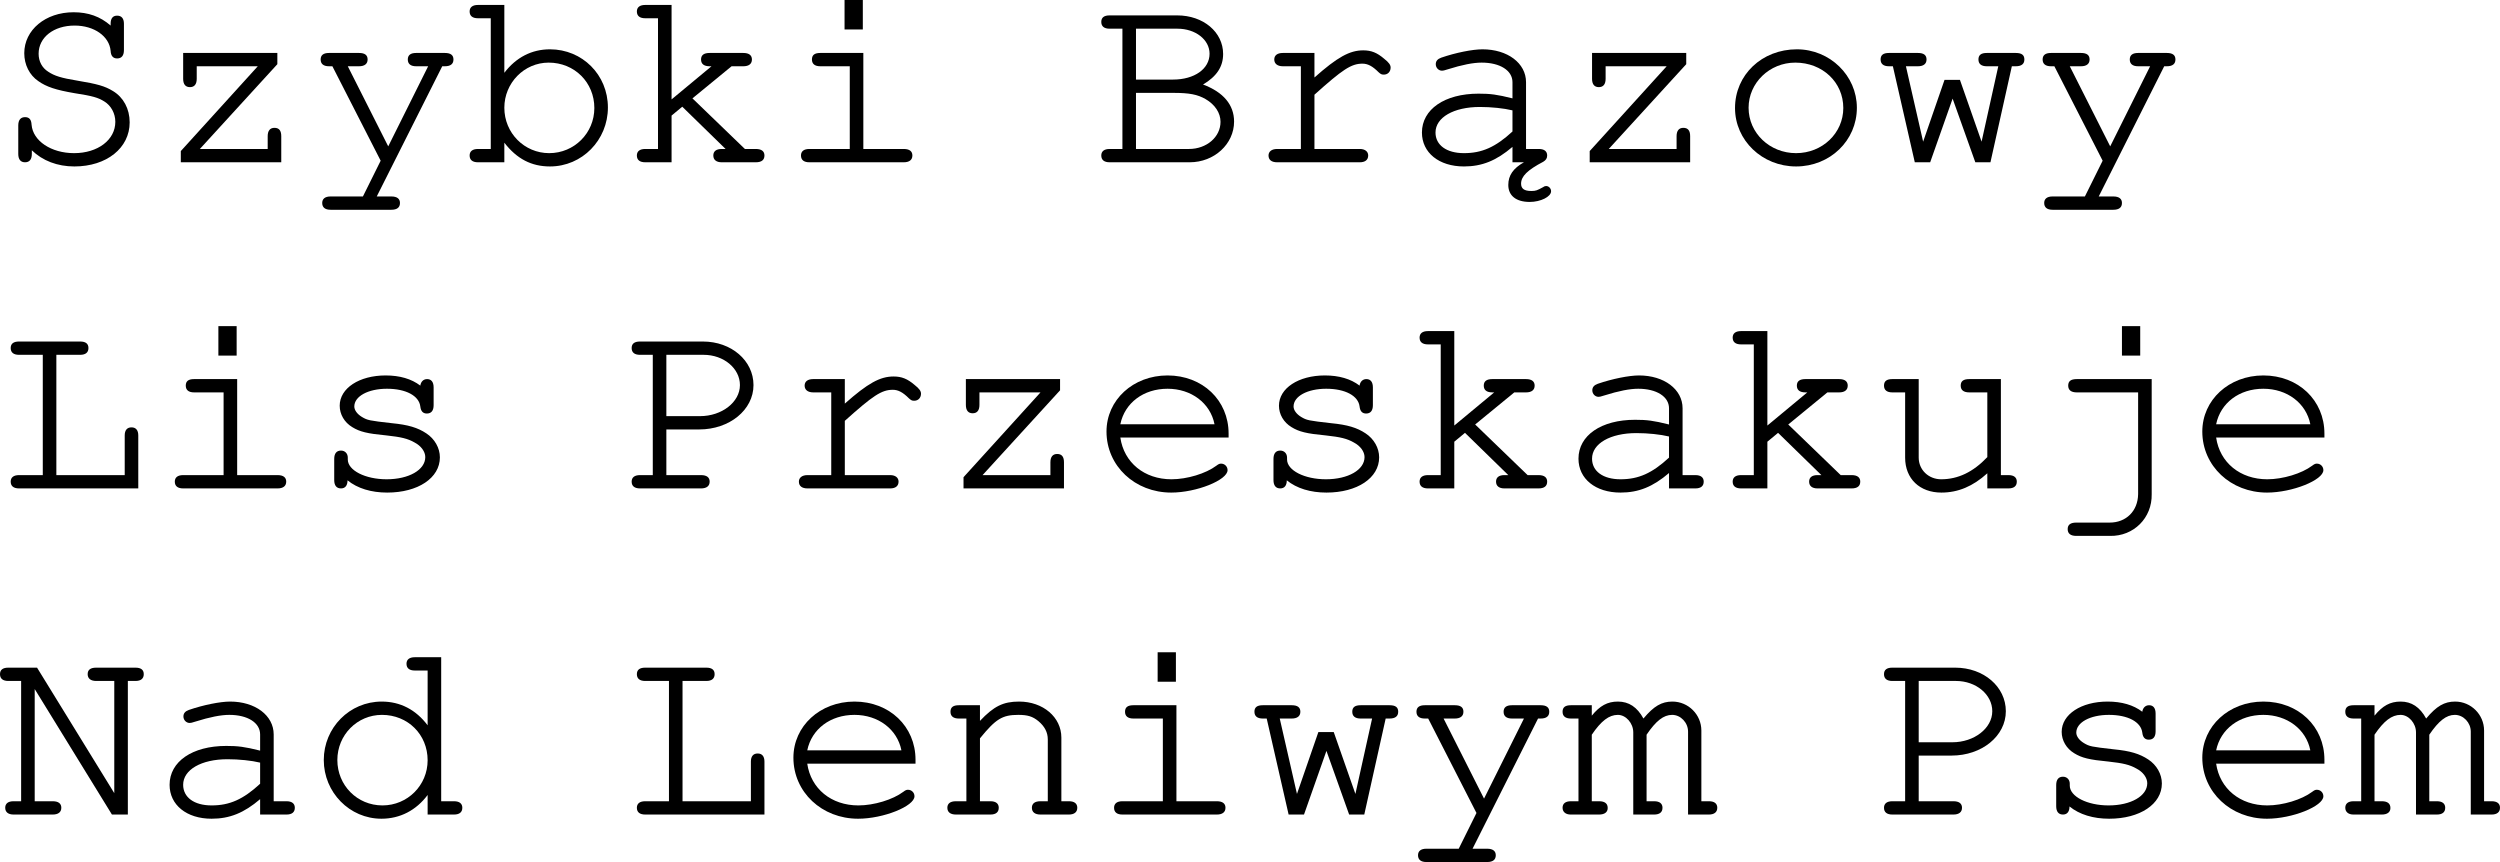
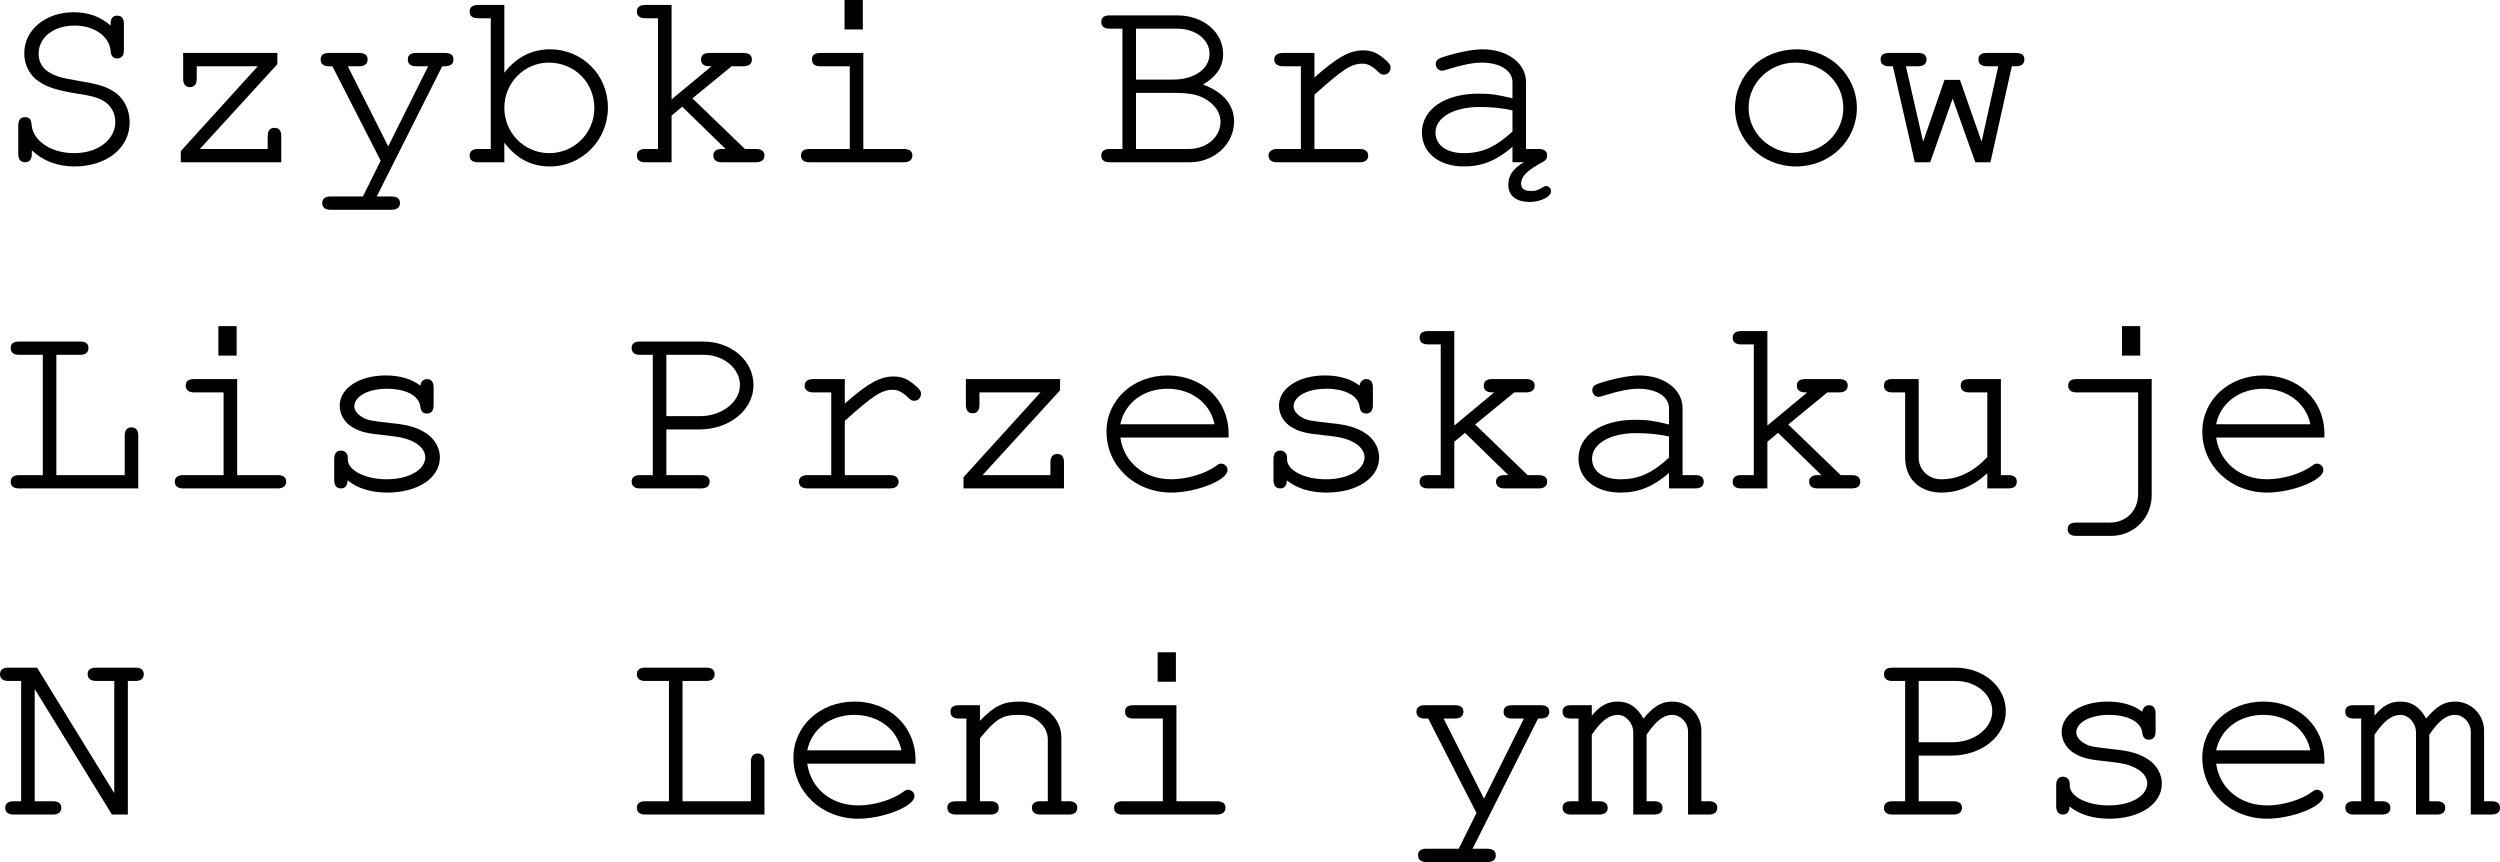
<svg xmlns="http://www.w3.org/2000/svg" viewBox="159.984 8.542 255.52 88.107" version="1.1" id="svg2">
  <defs id="defs9" />
  <g aria-label="Szybki BrązowyLis PrzeskakujeNad Leniwym Psem" id="text4521" style="font-size:26.667px;line-height:125%;font-family:Courier, monospace;text-align:left;letter-spacing:0px;word-spacing:0px;stroke-width:1px">
    <path d="M 171.291,11.155 C 170.224,10.222 168.997,9.795 167.504,9.795 164.624,9.795 162.464,11.608 162.464,13.982 162.464,15.155 162.997,16.222 163.904,16.835 164.731,17.422 165.717,17.742 167.584,18.062 169.477,18.355 170.011,18.515 170.651,18.915 171.344,19.342 171.771,20.142 171.771,20.995 171.771,22.835 169.984,24.195 167.557,24.195 165.211,24.195 163.344,22.942 163.211,21.288 163.184,20.755 162.971,20.515 162.544,20.515 162.091,20.515 161.851,20.808 161.851,21.368 V 24.275 C 161.851,24.835 162.091,25.128 162.544,25.128 162.997,25.128 163.237,24.835 163.237,24.275 V 23.902 C 164.331,24.968 165.851,25.555 167.584,25.555 170.891,25.555 173.237,23.662 173.237,21.048 173.237,19.662 172.597,18.488 171.531,17.848 170.704,17.342 169.957,17.128 167.877,16.782 166.251,16.515 165.557,16.302 164.917,15.875 164.277,15.475 163.931,14.808 163.931,14.035 163.931,12.355 165.477,11.155 167.611,11.155 169.611,11.155 171.157,12.248 171.291,13.742 171.317,14.275 171.557,14.515 171.957,14.515 172.411,14.515 172.651,14.222 172.651,13.662 V 10.968 C 172.651,10.435 172.411,10.142 171.957,10.142 171.504,10.142 171.291,10.435 171.291,10.968 Z" id="path11" />
    <path d="M 188.331,13.955 H 178.704 V 16.595 C 178.704,17.155 178.944,17.448 179.397,17.448 179.851,17.448 180.091,17.155 180.091,16.595 V 15.315 H 186.331 L 178.464,23.982 V 25.128 H 188.731 V 22.462 C 188.731,21.902 188.517,21.608 188.037,21.608 187.584,21.608 187.344,21.902 187.344,22.462 V 23.768 H 180.411 L 188.331,15.102 Z" id="path13" />
    <path d="M 198.891,24.968 197.077,28.622 H 193.771 C 193.211,28.622 192.917,28.862 192.917,29.288 192.917,29.742 193.211,29.982 193.771,29.982 H 199.984 C 200.571,29.982 200.864,29.742 200.864,29.288 200.864,28.862 200.571,28.622 199.984,28.622 H 198.491 L 205.184,15.315 H 205.451 C 206.037,15.315 206.331,15.075 206.331,14.622 206.331,14.168 206.037,13.955 205.451,13.955 H 202.517 C 201.957,13.955 201.664,14.168 201.664,14.622 201.664,15.075 201.957,15.315 202.517,15.315 H 203.744 L 199.664,23.502 195.531,15.315 H 196.677 C 197.237,15.315 197.557,15.075 197.557,14.622 197.557,14.168 197.264,13.955 196.677,13.955 H 193.611 C 193.051,13.955 192.757,14.168 192.757,14.622 192.757,15.075 193.051,15.315 193.611,15.315 H 193.957 Z" id="path15" />
-     <path d="M 211.531,9.048 H 208.837 C 208.277,9.048 207.984,9.288 207.984,9.715 207.984,10.168 208.277,10.408 208.837,10.408 H 210.144 V 23.768 H 208.837 C 208.277,23.768 207.984,24.008 207.984,24.435 207.984,24.888 208.277,25.128 208.837,25.128 H 211.531 V 23.128 C 212.811,24.782 214.304,25.555 216.197,25.555 219.477,25.555 222.117,22.862 222.117,19.528 222.117,16.195 219.504,13.582 216.197,13.582 214.331,13.582 212.731,14.408 211.531,15.982 Z M 216.064,14.942 C 218.704,14.942 220.731,16.968 220.731,19.582 220.731,22.142 218.677,24.195 216.117,24.195 213.584,24.195 211.531,22.142 211.531,19.555 211.531,17.022 213.557,14.942 216.064,14.942 Z" id="path17" />
+     <path d="M 211.531,9.048 H 208.837 C 208.277,9.048 207.984,9.288 207.984,9.715 207.984,10.168 208.277,10.408 208.837,10.408 H 210.144 V 23.768 H 208.837 C 208.277,23.768 207.984,24.008 207.984,24.435 207.984,24.888 208.277,25.128 208.837,25.128 H 211.531 V 23.128 C 212.811,24.782 214.304,25.555 216.197,25.555 219.477,25.555 222.117,22.862 222.117,19.528 222.117,16.195 219.504,13.582 216.197,13.582 214.331,13.582 212.731,14.408 211.531,15.982 Z M 216.064,14.942 C 218.704,14.942 220.731,16.968 220.731,19.582 220.731,22.142 218.677,24.195 216.117,24.195 213.584,24.195 211.531,22.142 211.531,19.555 211.531,17.022 213.557,14.942 216.064,14.942 " id="path17" />
    <path d="M 228.624,20.355 229.717,19.448 234.144,23.768 H 233.744 C 233.184,23.768 232.891,24.008 232.891,24.435 232.891,24.888 233.211,25.128 233.744,25.128 H 237.237 C 237.824,25.128 238.117,24.888 238.117,24.435 238.117,24.008 237.824,23.768 237.237,23.768 H 236.117 L 230.757,18.595 234.757,15.315 H 235.957 C 236.517,15.315 236.837,15.075 236.837,14.622 236.837,14.195 236.544,13.955 235.957,13.955 H 232.517 C 231.931,13.955 231.637,14.168 231.637,14.622 231.637,15.075 231.931,15.315 232.517,15.315 H 232.704 L 228.624,18.702 V 9.048 H 225.931 C 225.371,9.048 225.077,9.288 225.077,9.715 225.077,10.168 225.371,10.408 225.931,10.408 H 227.237 V 23.768 H 225.931 C 225.371,23.768 225.077,24.008 225.077,24.435 225.077,24.888 225.371,25.128 225.931,25.128 H 228.624 Z" id="path19" />
    <path d="M 248.224,13.955 H 243.824 C 243.237,13.955 242.971,14.168 242.971,14.622 242.971,15.075 243.264,15.315 243.824,15.315 H 246.837 V 23.768 H 242.704 C 242.144,23.768 241.851,24.008 241.851,24.435 241.851,24.888 242.144,25.128 242.704,25.128 H 252.357 C 252.917,25.128 253.237,24.888 253.237,24.435 253.237,24.008 252.944,23.768 252.357,23.768 H 248.224 Z M 248.171,8.542 H 246.304 V 11.555 H 248.171 Z" id="path21" />
    <path d="M 274.704,23.768 H 273.397 C 272.837,23.768 272.544,24.008 272.544,24.435 272.544,24.888 272.837,25.128 273.397,25.128 H 281.584 C 284.091,25.128 286.117,23.262 286.117,20.968 286.117,19.262 285.024,17.955 282.944,17.182 284.331,16.355 284.997,15.368 284.997,14.062 284.997,11.822 282.971,10.115 280.304,10.115 H 273.397 C 272.837,10.115 272.544,10.328 272.544,10.782 272.544,11.235 272.837,11.475 273.397,11.475 H 274.704 Z M 276.091,16.675 V 11.475 H 280.331 C 282.171,11.475 283.611,12.595 283.611,14.035 283.611,15.582 282.064,16.675 279.877,16.675 Z M 276.091,23.768 V 18.035 H 279.931 C 281.531,18.035 282.384,18.195 283.211,18.675 284.171,19.235 284.731,20.088 284.731,20.995 284.731,22.542 283.317,23.768 281.504,23.768 Z" id="path23" />
    <path d="M 294.331,13.955 H 291.104 C 290.544,13.955 290.224,14.195 290.224,14.622 290.224,15.048 290.544,15.315 291.104,15.315 H 292.944 V 23.768 H 290.517 C 289.957,23.768 289.637,24.035 289.637,24.435 289.637,24.888 289.957,25.128 290.517,25.128 H 298.971 C 299.504,25.128 299.824,24.888 299.824,24.435 299.824,24.035 299.504,23.768 298.971,23.768 H 294.331 V 18.222 C 297.211,15.635 298.091,15.048 299.237,15.048 299.771,15.048 300.251,15.288 300.891,15.928 301.104,16.115 301.184,16.168 301.424,16.168 301.824,16.168 302.117,15.875 302.117,15.448 302.117,15.182 301.957,14.942 301.451,14.542 300.731,13.928 300.144,13.688 299.317,13.688 297.931,13.688 296.677,14.382 294.331,16.462 Z" id="path25" />
    <path d="M 315.957,23.768 V 16.942 C 315.957,14.995 314.064,13.582 311.504,13.582 310.491,13.582 308.757,13.928 307.291,14.435 306.917,14.568 306.731,14.782 306.731,15.102 306.731,15.475 307.024,15.768 307.371,15.768 307.504,15.768 307.584,15.742 307.931,15.635 309.451,15.155 310.571,14.942 311.424,14.942 313.291,14.942 314.571,15.742 314.571,16.942 V 18.595 C 312.971,18.195 312.304,18.115 311.104,18.115 307.637,18.115 305.317,19.715 305.317,22.088 305.317,24.142 307.051,25.555 309.611,25.555 311.451,25.555 312.917,24.968 314.571,23.555 V 25.128 H 315.744 C 314.651,25.742 314.144,26.462 314.144,27.448 314.144,28.542 314.944,29.182 316.331,29.182 317.451,29.182 318.517,28.648 318.517,28.088 318.517,27.795 318.277,27.555 318.011,27.555 317.931,27.555 317.824,27.582 317.717,27.662 317.077,28.008 316.971,28.062 316.491,28.062 315.771,28.062 315.451,27.822 315.451,27.315 315.451,26.568 316.091,25.928 317.717,25.075 317.984,24.915 318.117,24.728 318.117,24.435 318.117,24.008 317.824,23.768 317.264,23.768 Z M 314.571,21.982 C 312.837,23.582 311.451,24.195 309.611,24.195 307.824,24.195 306.704,23.368 306.704,22.088 306.704,20.542 308.571,19.475 311.237,19.475 312.411,19.475 313.691,19.608 314.571,19.822 Z" id="path27" />
-     <path d="M 332.331,13.955 H 322.704 V 16.595 C 322.704,17.155 322.944,17.448 323.397,17.448 323.851,17.448 324.091,17.155 324.091,16.595 V 15.315 H 330.331 L 322.464,23.982 V 25.128 H 332.731 V 22.462 C 332.731,21.902 332.517,21.608 332.037,21.608 331.584,21.608 331.344,21.902 331.344,22.462 V 23.768 H 324.411 L 332.331,15.102 Z" id="path29" />
    <path d="M 343.637,13.582 C 340.064,13.582 337.317,16.195 337.317,19.582 337.317,22.888 340.091,25.555 343.557,25.555 347.024,25.555 349.771,22.915 349.771,19.555 349.771,16.275 347.024,13.582 343.637,13.582 Z M 343.477,14.942 C 346.251,14.942 348.384,16.942 348.384,19.582 348.384,22.142 346.251,24.195 343.557,24.195 340.864,24.195 338.704,22.142 338.704,19.555 338.704,17.022 340.837,14.942 343.477,14.942 Z" id="path31" />
    <path d="M 363.424,25.128 365.611,15.315 H 366.011 C 366.597,15.315 366.891,15.075 366.891,14.622 366.891,14.168 366.624,13.955 366.011,13.955 H 363.051 C 362.464,13.955 362.197,14.168 362.197,14.622 362.197,15.075 362.491,15.315 363.051,15.315 H 364.224 L 362.517,23.022 360.304,16.702 H 358.731 L 356.544,23.022 354.784,15.315 H 356.011 C 356.571,15.315 356.891,15.075 356.891,14.622 356.891,14.168 356.597,13.955 356.011,13.955 H 353.051 C 352.464,13.955 352.197,14.168 352.197,14.622 352.197,15.075 352.491,15.315 353.051,15.315 H 353.451 L 355.691,25.128 H 357.264 L 359.557,18.622 361.877,25.128 Z" id="path33" />
-     <path d="M 374.891,24.968 373.077,28.622 H 369.771 C 369.211,28.622 368.917,28.862 368.917,29.288 368.917,29.742 369.211,29.982 369.771,29.982 H 375.984 C 376.571,29.982 376.864,29.742 376.864,29.288 376.864,28.862 376.571,28.622 375.984,28.622 H 374.491 L 381.184,15.315 H 381.451 C 382.037,15.315 382.331,15.075 382.331,14.622 382.331,14.168 382.037,13.955 381.451,13.955 H 378.517 C 377.957,13.955 377.664,14.168 377.664,14.622 377.664,15.075 377.957,15.315 378.517,15.315 H 379.744 L 375.664,23.502 371.531,15.315 H 372.677 C 373.237,15.315 373.557,15.075 373.557,14.622 373.557,14.168 373.264,13.955 372.677,13.955 H 369.611 C 369.051,13.955 368.757,14.168 368.757,14.622 368.757,15.075 369.051,15.315 369.611,15.315 H 369.957 Z" id="path35" />
    <path d="M 165.744,44.808 H 168.171 C 168.731,44.808 169.024,44.568 169.024,44.115 169.024,43.662 168.731,43.448 168.171,43.448 H 161.931 C 161.371,43.448 161.077,43.662 161.077,44.115 161.077,44.568 161.371,44.808 161.931,44.808 H 164.357 V 57.102 H 161.931 C 161.371,57.102 161.077,57.342 161.077,57.768 161.077,58.222 161.371,58.462 161.931,58.462 H 174.117 V 53.048 C 174.117,52.515 173.877,52.222 173.424,52.222 172.971,52.222 172.731,52.515 172.731,53.048 V 57.102 H 165.744 Z" id="path37" />
    <path d="M 184.224,47.288 H 179.824 C 179.237,47.288 178.971,47.502 178.971,47.955 178.971,48.408 179.264,48.648 179.824,48.648 H 182.837 V 57.102 H 178.704 C 178.144,57.102 177.851,57.342 177.851,57.768 177.851,58.222 178.144,58.462 178.704,58.462 H 188.357 C 188.917,58.462 189.237,58.222 189.237,57.768 189.237,57.342 188.944,57.102 188.357,57.102 H 184.224 Z M 184.171,41.875 H 182.304 V 44.888 H 184.171 Z" id="path39" />
    <path d="M 195.531,55.315 C 195.531,54.888 195.237,54.595 194.837,54.595 194.384,54.595 194.144,54.888 194.144,55.448 V 57.608 C 194.144,58.168 194.384,58.462 194.837,58.462 195.264,58.462 195.504,58.168 195.504,57.635 196.517,58.462 197.931,58.888 199.557,58.888 202.704,58.888 204.944,57.395 204.944,55.288 204.944,54.328 204.411,53.395 203.557,52.835 202.677,52.248 201.691,51.955 200.037,51.795 197.691,51.528 197.557,51.502 196.971,51.155 196.491,50.862 196.197,50.462 196.197,50.088 196.197,49.048 197.611,48.275 199.531,48.275 201.477,48.275 202.811,48.995 202.944,50.088 202.997,50.568 203.211,50.808 203.611,50.808 204.064,50.808 204.304,50.515 204.304,49.955 V 48.142 C 204.304,47.582 204.064,47.288 203.637,47.288 203.264,47.288 202.997,47.555 202.944,47.955 202.037,47.262 200.837,46.915 199.397,46.915 196.704,46.915 194.704,48.222 194.704,50.008 194.704,50.888 195.184,51.715 195.984,52.195 196.757,52.675 197.531,52.862 199.504,53.048 200.971,53.208 201.664,53.368 202.357,53.768 203.024,54.115 203.451,54.702 203.451,55.262 203.451,56.568 201.771,57.528 199.504,57.528 197.317,57.528 195.531,56.622 195.531,55.502 Z" id="path41" />
    <path d="M 228.091,52.435 H 231.451 C 234.544,52.435 236.997,50.435 236.997,47.902 236.997,45.395 234.731,43.448 231.824,43.448 H 225.397 C 224.837,43.448 224.544,43.662 224.544,44.115 224.544,44.568 224.837,44.808 225.397,44.808 H 226.704 V 57.102 H 225.397 C 224.837,57.102 224.544,57.342 224.544,57.768 224.544,58.222 224.837,58.462 225.397,58.462 H 231.637 C 232.197,58.462 232.517,58.222 232.517,57.768 232.517,57.342 232.224,57.102 231.637,57.102 H 228.091 Z M 228.091,51.075 V 44.808 H 231.904 C 233.957,44.808 235.611,46.195 235.611,47.902 235.611,49.635 233.771,51.075 231.531,51.075 Z" id="path43" />
    <path d="M 246.331,47.288 H 243.104 C 242.544,47.288 242.224,47.528 242.224,47.955 242.224,48.382 242.544,48.648 243.104,48.648 H 244.944 V 57.102 H 242.517 C 241.957,57.102 241.637,57.368 241.637,57.768 241.637,58.222 241.957,58.462 242.517,58.462 H 250.971 C 251.504,58.462 251.824,58.222 251.824,57.768 251.824,57.368 251.504,57.102 250.971,57.102 H 246.331 V 51.555 C 249.211,48.968 250.091,48.382 251.237,48.382 251.771,48.382 252.251,48.622 252.891,49.262 253.104,49.448 253.184,49.502 253.424,49.502 253.824,49.502 254.117,49.208 254.117,48.782 254.117,48.515 253.957,48.275 253.451,47.875 252.731,47.262 252.144,47.022 251.317,47.022 249.931,47.022 248.677,47.715 246.331,49.795 Z" id="path45" />
    <path d="M 268.331,47.288 H 258.704 V 49.928 C 258.704,50.488 258.944,50.782 259.397,50.782 259.851,50.782 260.091,50.488 260.091,49.928 V 48.648 H 266.331 L 258.464,57.315 V 58.462 H 268.731 V 55.795 C 268.731,55.235 268.517,54.942 268.037,54.942 267.584,54.942 267.344,55.235 267.344,55.795 V 57.102 H 260.411 L 268.331,48.435 Z" id="path47" />
    <path d="M 285.557,53.262 V 53.048 52.862 C 285.557,49.448 282.891,46.915 279.317,46.915 275.797,46.915 273.077,49.422 273.077,52.648 273.077,56.168 275.984,58.888 279.691,58.888 282.277,58.888 285.451,57.608 285.451,56.595 285.451,56.222 285.157,55.928 284.784,55.928 284.624,55.928 284.517,55.982 284.304,56.142 283.237,56.942 281.317,57.528 279.717,57.528 276.944,57.528 274.864,55.822 274.491,53.262 Z M 274.491,51.902 C 274.944,49.715 276.864,48.275 279.317,48.275 281.744,48.275 283.691,49.742 284.117,51.902 Z" id="path49" />
    <path d="M 291.531,55.315 C 291.531,54.888 291.237,54.595 290.837,54.595 290.384,54.595 290.144,54.888 290.144,55.448 V 57.608 C 290.144,58.168 290.384,58.462 290.837,58.462 291.264,58.462 291.504,58.168 291.504,57.635 292.517,58.462 293.931,58.888 295.557,58.888 298.704,58.888 300.944,57.395 300.944,55.288 300.944,54.328 300.411,53.395 299.557,52.835 298.677,52.248 297.691,51.955 296.037,51.795 293.691,51.528 293.557,51.502 292.971,51.155 292.491,50.862 292.197,50.462 292.197,50.088 292.197,49.048 293.611,48.275 295.531,48.275 297.477,48.275 298.811,48.995 298.944,50.088 298.997,50.568 299.211,50.808 299.611,50.808 300.064,50.808 300.304,50.515 300.304,49.955 V 48.142 C 300.304,47.582 300.064,47.288 299.637,47.288 299.264,47.288 298.997,47.555 298.944,47.955 298.037,47.262 296.837,46.915 295.397,46.915 292.704,46.915 290.704,48.222 290.704,50.008 290.704,50.888 291.184,51.715 291.984,52.195 292.757,52.675 293.531,52.862 295.504,53.048 296.971,53.208 297.664,53.368 298.357,53.768 299.024,54.115 299.451,54.702 299.451,55.262 299.451,56.568 297.771,57.528 295.504,57.528 293.317,57.528 291.531,56.622 291.531,55.502 Z" id="path51" />
    <path d="M 308.624,53.688 309.717,52.782 314.144,57.102 H 313.744 C 313.184,57.102 312.891,57.342 312.891,57.768 312.891,58.222 313.211,58.462 313.744,58.462 H 317.237 C 317.824,58.462 318.117,58.222 318.117,57.768 318.117,57.342 317.824,57.102 317.237,57.102 H 316.117 L 310.757,51.928 314.757,48.648 H 315.957 C 316.517,48.648 316.837,48.408 316.837,47.955 316.837,47.528 316.544,47.288 315.957,47.288 H 312.517 C 311.931,47.288 311.637,47.502 311.637,47.955 311.637,48.408 311.931,48.648 312.517,48.648 H 312.704 L 308.624,52.035 V 42.382 H 305.931 C 305.371,42.382 305.077,42.622 305.077,43.048 305.077,43.502 305.371,43.742 305.931,43.742 H 307.237 V 57.102 H 305.931 C 305.371,57.102 305.077,57.342 305.077,57.768 305.077,58.222 305.371,58.462 305.931,58.462 H 308.624 Z" id="path53" />
    <path d="M 330.571,58.462 H 333.264 C 333.824,58.462 334.117,58.222 334.117,57.768 334.117,57.342 333.824,57.102 333.264,57.102 H 331.957 V 50.275 C 331.957,48.328 330.064,46.915 327.504,46.915 326.491,46.915 324.757,47.262 323.291,47.768 322.917,47.902 322.731,48.115 322.731,48.435 322.731,48.808 323.024,49.102 323.371,49.102 323.504,49.102 323.584,49.075 323.931,48.968 325.451,48.488 326.571,48.275 327.424,48.275 329.291,48.275 330.571,49.075 330.571,50.275 V 51.928 C 328.971,51.528 328.304,51.448 327.104,51.448 323.637,51.448 321.317,53.048 321.317,55.422 321.317,57.475 323.051,58.888 325.611,58.888 327.451,58.888 328.917,58.302 330.571,56.888 Z M 330.571,55.315 C 328.837,56.915 327.451,57.528 325.611,57.528 323.824,57.528 322.704,56.702 322.704,55.422 322.704,53.875 324.571,52.808 327.237,52.808 328.411,52.808 329.691,52.942 330.571,53.155 Z" id="path55" />
    <path d="M 340.624,53.688 341.717,52.782 346.144,57.102 H 345.744 C 345.184,57.102 344.891,57.342 344.891,57.768 344.891,58.222 345.211,58.462 345.744,58.462 H 349.237 C 349.824,58.462 350.117,58.222 350.117,57.768 350.117,57.342 349.824,57.102 349.237,57.102 H 348.117 L 342.757,51.928 346.757,48.648 H 347.957 C 348.517,48.648 348.837,48.408 348.837,47.955 348.837,47.528 348.544,47.288 347.957,47.288 H 344.517 C 343.931,47.288 343.637,47.502 343.637,47.955 343.637,48.408 343.931,48.648 344.517,48.648 H 344.704 L 340.624,52.035 V 42.382 H 337.931 C 337.371,42.382 337.077,42.622 337.077,43.048 337.077,43.502 337.371,43.742 337.931,43.742 H 339.237 V 57.102 H 337.931 C 337.371,57.102 337.077,57.342 337.077,57.768 337.077,58.222 337.371,58.462 337.931,58.462 H 340.624 Z" id="path57" />
    <path d="M 363.104,58.462 H 365.264 C 365.824,58.462 366.117,58.222 366.117,57.768 366.117,57.342 365.824,57.102 365.264,57.102 H 364.491 V 47.288 H 361.264 C 360.651,47.288 360.384,47.502 360.384,47.955 360.384,48.408 360.677,48.648 361.264,48.648 H 363.104 V 55.262 C 361.664,56.782 360.117,57.528 358.384,57.528 357.104,57.528 356.091,56.568 356.091,55.315 V 47.288 H 353.397 C 352.811,47.288 352.544,47.502 352.544,47.955 352.544,48.408 352.837,48.648 353.397,48.648 H 354.704 V 55.315 C 354.704,57.475 356.197,58.888 358.411,58.888 360.117,58.888 361.637,58.248 363.104,56.915 Z" id="path59" />
    <path d="M 378.517,48.648 V 59.048 C 378.491,60.782 377.291,61.955 375.611,61.955 H 372.197 C 371.611,61.955 371.317,62.168 371.317,62.622 371.317,63.075 371.611,63.315 372.197,63.315 H 375.637 C 378.064,63.368 379.957,61.475 379.904,59.048 V 47.288 H 372.251 C 371.637,47.288 371.371,47.502 371.371,47.955 371.371,48.408 371.664,48.648 372.251,48.648 Z M 378.731,41.875 H 376.864 V 44.888 H 378.731 Z" id="path61" />
    <path d="M 397.558,53.262 V 53.048 52.862 C 397.558,49.448 394.891,46.915 391.317,46.915 387.798,46.915 385.077,49.422 385.077,52.648 385.077,56.168 387.984,58.888 391.691,58.888 394.277,58.888 397.451,57.608 397.451,56.595 397.451,56.222 397.158,55.928 396.784,55.928 396.624,55.928 396.517,55.982 396.304,56.142 395.238,56.942 393.317,57.528 391.717,57.528 388.944,57.528 386.864,55.822 386.491,53.262 Z M 386.491,51.902 C 386.944,49.715 388.864,48.275 391.317,48.275 393.744,48.275 395.691,49.742 396.118,51.902 Z" id="path63" />
    <path d="M 173.051,91.795 V 78.142 H 173.824 C 174.384,78.142 174.677,77.902 174.677,77.448 174.677,76.995 174.384,76.782 173.824,76.782 H 169.824 C 169.237,76.782 168.944,76.995 168.944,77.448 168.944,77.902 169.264,78.142 169.824,78.142 H 171.664 V 89.608 L 163.771,76.782 H 160.837 C 160.277,76.782 159.984,76.995 159.984,77.448 159.984,77.902 160.277,78.142 160.837,78.142 H 162.144 V 90.435 H 161.371 C 160.811,90.435 160.517,90.675 160.517,91.102 160.517,91.555 160.837,91.795 161.371,91.795 H 165.371 C 165.931,91.795 166.251,91.555 166.251,91.102 166.251,90.675 165.957,90.435 165.371,90.435 H 163.531 V 78.968 L 171.424,91.795 Z" id="path65" />
-     <path d="M 186.571,91.795 H 189.264 C 189.824,91.795 190.117,91.555 190.117,91.102 190.117,90.675 189.824,90.435 189.264,90.435 H 187.957 V 83.608 C 187.957,81.662 186.064,80.248 183.504,80.248 182.491,80.248 180.757,80.595 179.291,81.102 178.917,81.235 178.731,81.448 178.731,81.768 178.731,82.142 179.024,82.435 179.371,82.435 179.504,82.435 179.584,82.408 179.931,82.302 181.451,81.822 182.571,81.608 183.424,81.608 185.291,81.608 186.571,82.408 186.571,83.608 V 85.262 C 184.971,84.862 184.304,84.782 183.104,84.782 179.637,84.782 177.317,86.382 177.317,88.755 177.317,90.808 179.051,92.222 181.611,92.222 183.451,92.222 184.917,91.635 186.571,90.222 Z M 186.571,88.648 C 184.837,90.248 183.451,90.862 181.611,90.862 179.824,90.862 178.704,90.035 178.704,88.755 178.704,87.208 180.571,86.142 183.237,86.142 184.411,86.142 185.691,86.275 186.571,86.488 Z" id="path67" />
-     <path d="M 205.077,75.715 H 202.384 C 201.824,75.715 201.531,75.955 201.531,76.382 201.531,76.835 201.824,77.075 202.384,77.075 H 203.691 V 82.675 C 202.491,81.075 200.891,80.248 198.997,80.248 195.717,80.248 193.077,82.915 193.077,86.222 193.077,89.528 195.717,92.222 198.971,92.222 200.864,92.222 202.517,91.368 203.691,89.795 V 91.795 H 206.384 C 206.944,91.795 207.237,91.555 207.237,91.102 207.237,90.675 206.944,90.435 206.384,90.435 H 205.077 Z M 199.024,81.608 C 201.664,81.608 203.691,83.608 203.691,86.248 203.691,88.808 201.637,90.862 199.077,90.862 196.491,90.862 194.464,88.808 194.464,86.222 194.464,83.662 196.491,81.608 199.024,81.608 Z" id="path69" />
    <path d="M 229.744,78.142 H 232.171 C 232.731,78.142 233.024,77.902 233.024,77.448 233.024,76.995 232.731,76.782 232.171,76.782 H 225.931 C 225.371,76.782 225.077,76.995 225.077,77.448 225.077,77.902 225.371,78.142 225.931,78.142 H 228.357 V 90.435 H 225.931 C 225.371,90.435 225.077,90.675 225.077,91.102 225.077,91.555 225.371,91.795 225.931,91.795 H 238.117 V 86.382 C 238.117,85.848 237.877,85.555 237.424,85.555 236.971,85.555 236.731,85.848 236.731,86.382 V 90.435 H 229.744 Z" id="path71" />
    <path d="M 253.557,86.595 V 86.382 86.195 C 253.557,82.782 250.891,80.248 247.317,80.248 243.797,80.248 241.077,82.755 241.077,85.982 241.077,89.502 243.984,92.222 247.691,92.222 250.277,92.222 253.451,90.942 253.451,89.928 253.451,89.555 253.157,89.262 252.784,89.262 252.624,89.262 252.517,89.315 252.304,89.475 251.237,90.275 249.317,90.862 247.717,90.862 244.944,90.862 242.864,89.155 242.491,86.595 Z M 242.491,85.235 C 242.944,83.048 244.864,81.608 247.317,81.608 249.744,81.608 251.691,83.075 252.117,85.235 Z" id="path73" />
    <path d="M 260.144,80.622 H 257.984 C 257.397,80.622 257.131,80.835 257.131,81.288 257.131,81.742 257.424,81.982 257.984,81.982 H 258.757 V 90.435 H 257.691 C 257.104,90.435 256.811,90.675 256.811,91.102 256.811,91.555 257.131,91.795 257.691,91.795 H 261.211 C 261.771,91.795 262.064,91.555 262.064,91.102 262.064,90.675 261.771,90.435 261.211,90.435 H 260.144 V 84.008 C 261.771,82.008 262.437,81.608 264.064,81.608 265.024,81.608 265.531,81.768 266.117,82.248 266.757,82.782 267.077,83.395 267.077,84.115 V 90.435 H 266.331 C 265.744,90.435 265.451,90.675 265.451,91.102 265.451,91.555 265.771,91.795 266.331,91.795 H 269.237 C 269.771,91.795 270.091,91.555 270.091,91.102 270.091,90.675 269.797,90.435 269.237,90.435 H 268.464 V 83.928 C 268.464,81.848 266.597,80.248 264.144,80.248 262.517,80.248 261.557,80.728 260.144,82.222 Z" id="path75" />
    <path d="M 280.224,80.622 H 275.824 C 275.237,80.622 274.971,80.835 274.971,81.288 274.971,81.742 275.264,81.982 275.824,81.982 H 278.837 V 90.435 H 274.704 C 274.144,90.435 273.851,90.675 273.851,91.102 273.851,91.555 274.144,91.795 274.704,91.795 H 284.357 C 284.917,91.795 285.237,91.555 285.237,91.102 285.237,90.675 284.944,90.435 284.357,90.435 H 280.224 Z M 280.171,75.208 H 278.304 V 78.222 H 280.171 Z" id="path77" />
-     <path d="M 299.424,91.795 301.611,81.982 H 302.011 C 302.597,81.982 302.891,81.742 302.891,81.288 302.891,80.835 302.624,80.622 302.011,80.622 H 299.051 C 298.464,80.622 298.197,80.835 298.197,81.288 298.197,81.742 298.491,81.982 299.051,81.982 H 300.224 L 298.517,89.688 296.304,83.368 H 294.731 L 292.544,89.688 290.784,81.982 H 292.011 C 292.571,81.982 292.891,81.742 292.891,81.288 292.891,80.835 292.597,80.622 292.011,80.622 H 289.051 C 288.464,80.622 288.197,80.835 288.197,81.288 288.197,81.742 288.491,81.982 289.051,81.982 H 289.451 L 291.691,91.795 H 293.264 L 295.557,85.288 297.877,91.795 Z" id="path79" />
    <path d="M 310.891,91.635 309.077,95.288 H 305.771 C 305.211,95.288 304.917,95.528 304.917,95.955 304.917,96.408 305.211,96.648 305.771,96.648 H 311.984 C 312.571,96.648 312.864,96.408 312.864,95.955 312.864,95.528 312.571,95.288 311.984,95.288 H 310.491 L 317.184,81.982 H 317.451 C 318.037,81.982 318.331,81.742 318.331,81.288 318.331,80.835 318.037,80.622 317.451,80.622 H 314.517 C 313.957,80.622 313.664,80.835 313.664,81.288 313.664,81.742 313.957,81.982 314.517,81.982 H 315.744 L 311.664,90.168 307.531,81.982 H 308.677 C 309.237,81.982 309.557,81.742 309.557,81.288 309.557,80.835 309.264,80.622 308.677,80.622 H 305.611 C 305.051,80.622 304.757,80.835 304.757,81.288 304.757,81.742 305.051,81.982 305.611,81.982 H 305.957 Z" id="path81" />
    <path d="M 322.677,80.622 H 320.544 C 319.957,80.622 319.691,80.835 319.691,81.288 319.691,81.742 319.984,81.982 320.544,81.982 H 321.317 V 90.435 H 320.544 C 319.984,90.435 319.691,90.675 319.691,91.102 319.691,91.528 320.011,91.795 320.517,91.795 H 323.424 C 323.984,91.795 324.304,91.555 324.304,91.128 324.304,90.675 324.011,90.435 323.424,90.435 H 322.677 V 83.635 C 323.637,82.222 324.437,81.608 325.344,81.608 326.171,81.608 326.917,82.462 326.917,83.395 V 91.795 H 329.051 C 329.611,91.795 329.904,91.555 329.904,91.102 329.904,90.675 329.611,90.435 329.051,90.435 H 328.277 V 83.635 C 329.237,82.222 330.011,81.608 330.891,81.608 331.771,81.608 332.517,82.408 332.517,83.315 V 91.795 H 334.651 C 335.184,91.795 335.504,91.555 335.504,91.102 335.504,90.675 335.211,90.435 334.651,90.435 H 333.877 V 83.208 C 333.877,81.582 332.544,80.248 330.917,80.248 329.824,80.248 329.024,80.702 327.957,81.982 327.317,80.808 326.464,80.248 325.344,80.248 324.277,80.248 323.504,80.675 322.677,81.688 Z" id="path83" />
    <path d="M 356.091,85.768 H 359.451 C 362.544,85.768 364.997,83.768 364.997,81.235 364.997,78.728 362.731,76.782 359.824,76.782 H 353.397 C 352.837,76.782 352.544,76.995 352.544,77.448 352.544,77.902 352.837,78.142 353.397,78.142 H 354.704 V 90.435 H 353.397 C 352.837,90.435 352.544,90.675 352.544,91.102 352.544,91.555 352.837,91.795 353.397,91.795 H 359.637 C 360.197,91.795 360.517,91.555 360.517,91.102 360.517,90.675 360.224,90.435 359.637,90.435 H 356.091 Z M 356.091,84.408 V 78.142 H 359.904 C 361.957,78.142 363.611,79.528 363.611,81.235 363.611,82.968 361.771,84.408 359.531,84.408 Z" id="path85" />
    <path d="M 371.531,88.648 C 371.531,88.222 371.237,87.928 370.837,87.928 370.384,87.928 370.144,88.222 370.144,88.782 V 90.942 C 370.144,91.502 370.384,91.795 370.837,91.795 371.264,91.795 371.504,91.502 371.504,90.968 372.517,91.795 373.931,92.222 375.557,92.222 378.704,92.222 380.944,90.728 380.944,88.622 380.944,87.662 380.411,86.728 379.557,86.168 378.677,85.582 377.691,85.288 376.037,85.128 373.691,84.862 373.557,84.835 372.971,84.488 372.491,84.195 372.197,83.795 372.197,83.422 372.197,82.382 373.611,81.608 375.531,81.608 377.477,81.608 378.811,82.328 378.944,83.422 378.997,83.902 379.211,84.142 379.611,84.142 380.064,84.142 380.304,83.848 380.304,83.288 V 81.475 C 380.304,80.915 380.064,80.622 379.637,80.622 379.264,80.622 378.997,80.888 378.944,81.288 378.037,80.595 376.837,80.248 375.397,80.248 372.704,80.248 370.704,81.555 370.704,83.342 370.704,84.222 371.184,85.048 371.984,85.528 372.757,86.008 373.531,86.195 375.504,86.382 376.971,86.542 377.664,86.702 378.357,87.102 379.024,87.448 379.451,88.035 379.451,88.595 379.451,89.902 377.771,90.862 375.504,90.862 373.317,90.862 371.531,89.955 371.531,88.835 Z" id="path87" />
    <path d="M 397.558,86.595 V 86.382 86.195 C 397.558,82.782 394.891,80.248 391.317,80.248 387.798,80.248 385.077,82.755 385.077,85.982 385.077,89.502 387.984,92.222 391.691,92.222 394.277,92.222 397.451,90.942 397.451,89.928 397.451,89.555 397.158,89.262 396.784,89.262 396.624,89.262 396.517,89.315 396.304,89.475 395.238,90.275 393.317,90.862 391.717,90.862 388.944,90.862 386.864,89.155 386.491,86.595 Z M 386.491,85.235 C 386.944,83.048 388.864,81.608 391.317,81.608 393.744,81.608 395.691,83.075 396.118,85.235 Z" id="path89" />
    <path d="M 402.678,80.622 H 400.544 C 399.957,80.622 399.691,80.835 399.691,81.288 399.691,81.742 399.984,81.982 400.544,81.982 H 401.317 V 90.435 H 400.544 C 399.984,90.435 399.691,90.675 399.691,91.102 399.691,91.528 400.011,91.795 400.517,91.795 H 403.424 C 403.984,91.795 404.304,91.555 404.304,91.128 404.304,90.675 404.011,90.435 403.424,90.435 H 402.678 V 83.635 C 403.637,82.222 404.438,81.608 405.344,81.608 406.171,81.608 406.918,82.462 406.918,83.395 V 91.795 H 409.051 C 409.611,91.795 409.904,91.555 409.904,91.102 409.904,90.675 409.611,90.435 409.051,90.435 H 408.277 V 83.635 C 409.238,82.222 410.011,81.608 410.891,81.608 411.771,81.608 412.517,82.408 412.517,83.315 V 91.795 H 414.651 C 415.184,91.795 415.504,91.555 415.504,91.102 415.504,90.675 415.211,90.435 414.651,90.435 H 413.877 V 83.208 C 413.877,81.582 412.544,80.248 410.918,80.248 409.824,80.248 409.024,80.702 407.957,81.982 407.317,80.808 406.464,80.248 405.344,80.248 404.277,80.248 403.504,80.675 402.678,81.688 Z" id="path91" />
  </g>
</svg>